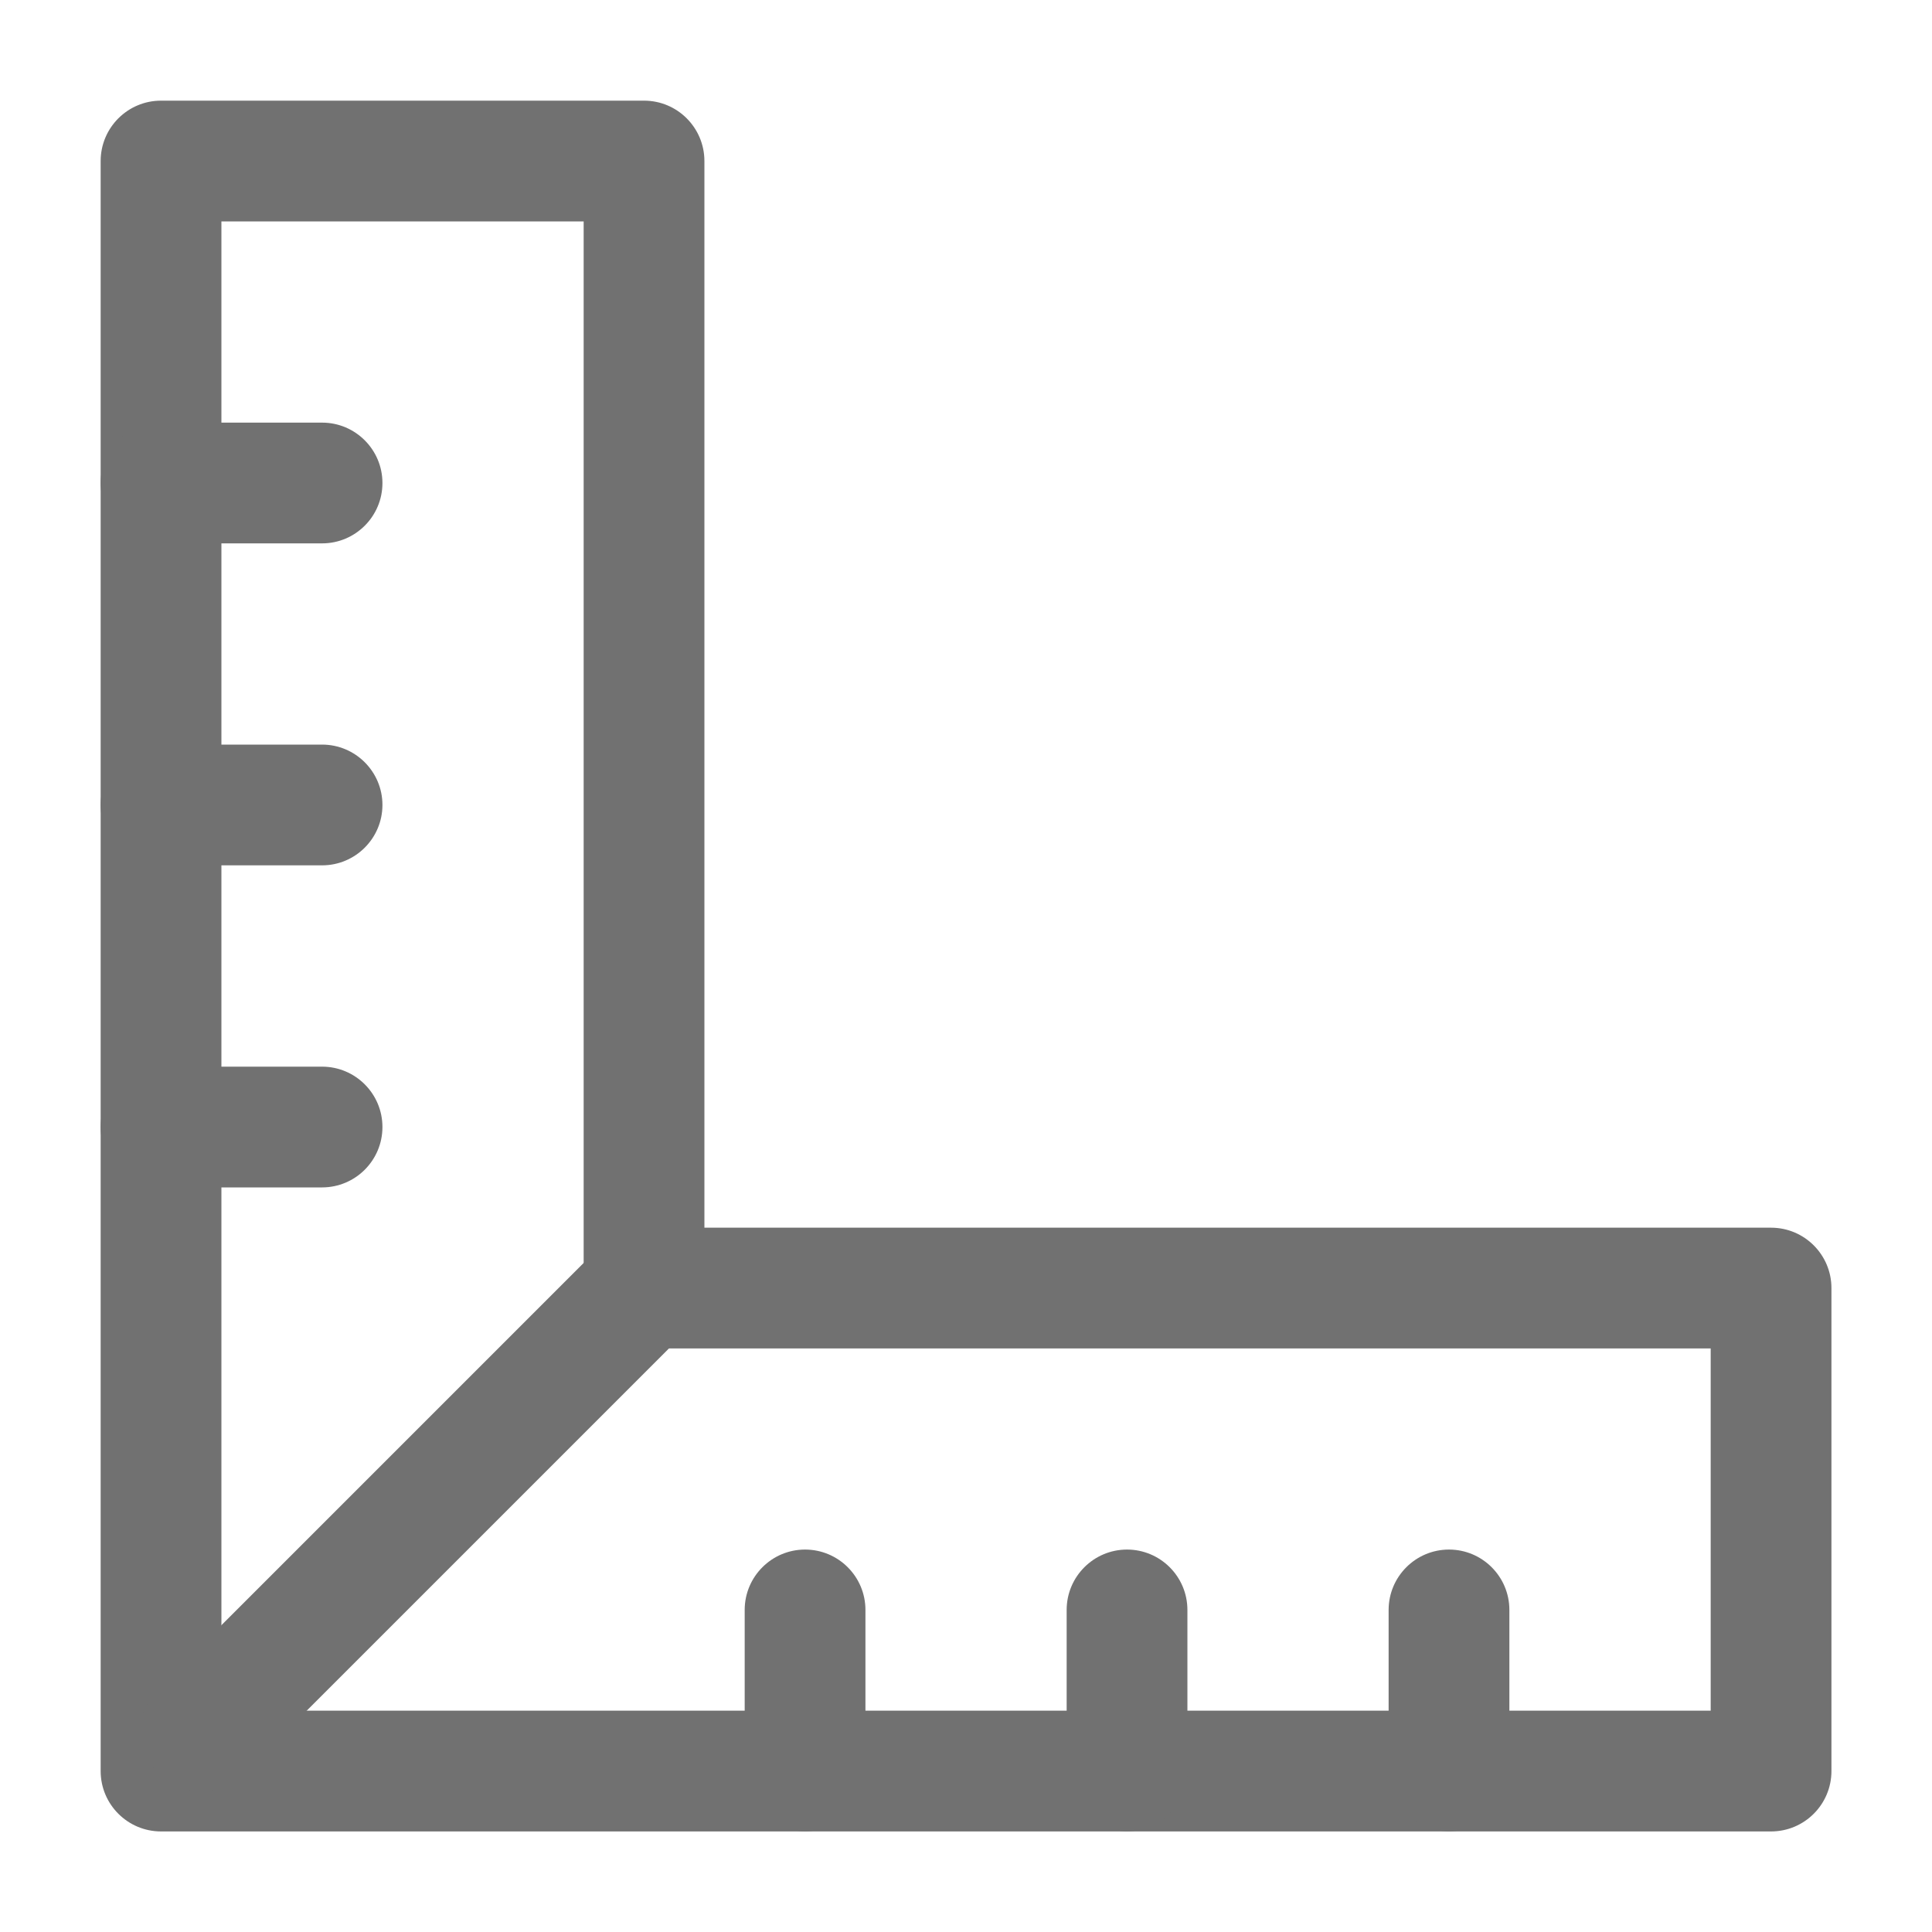
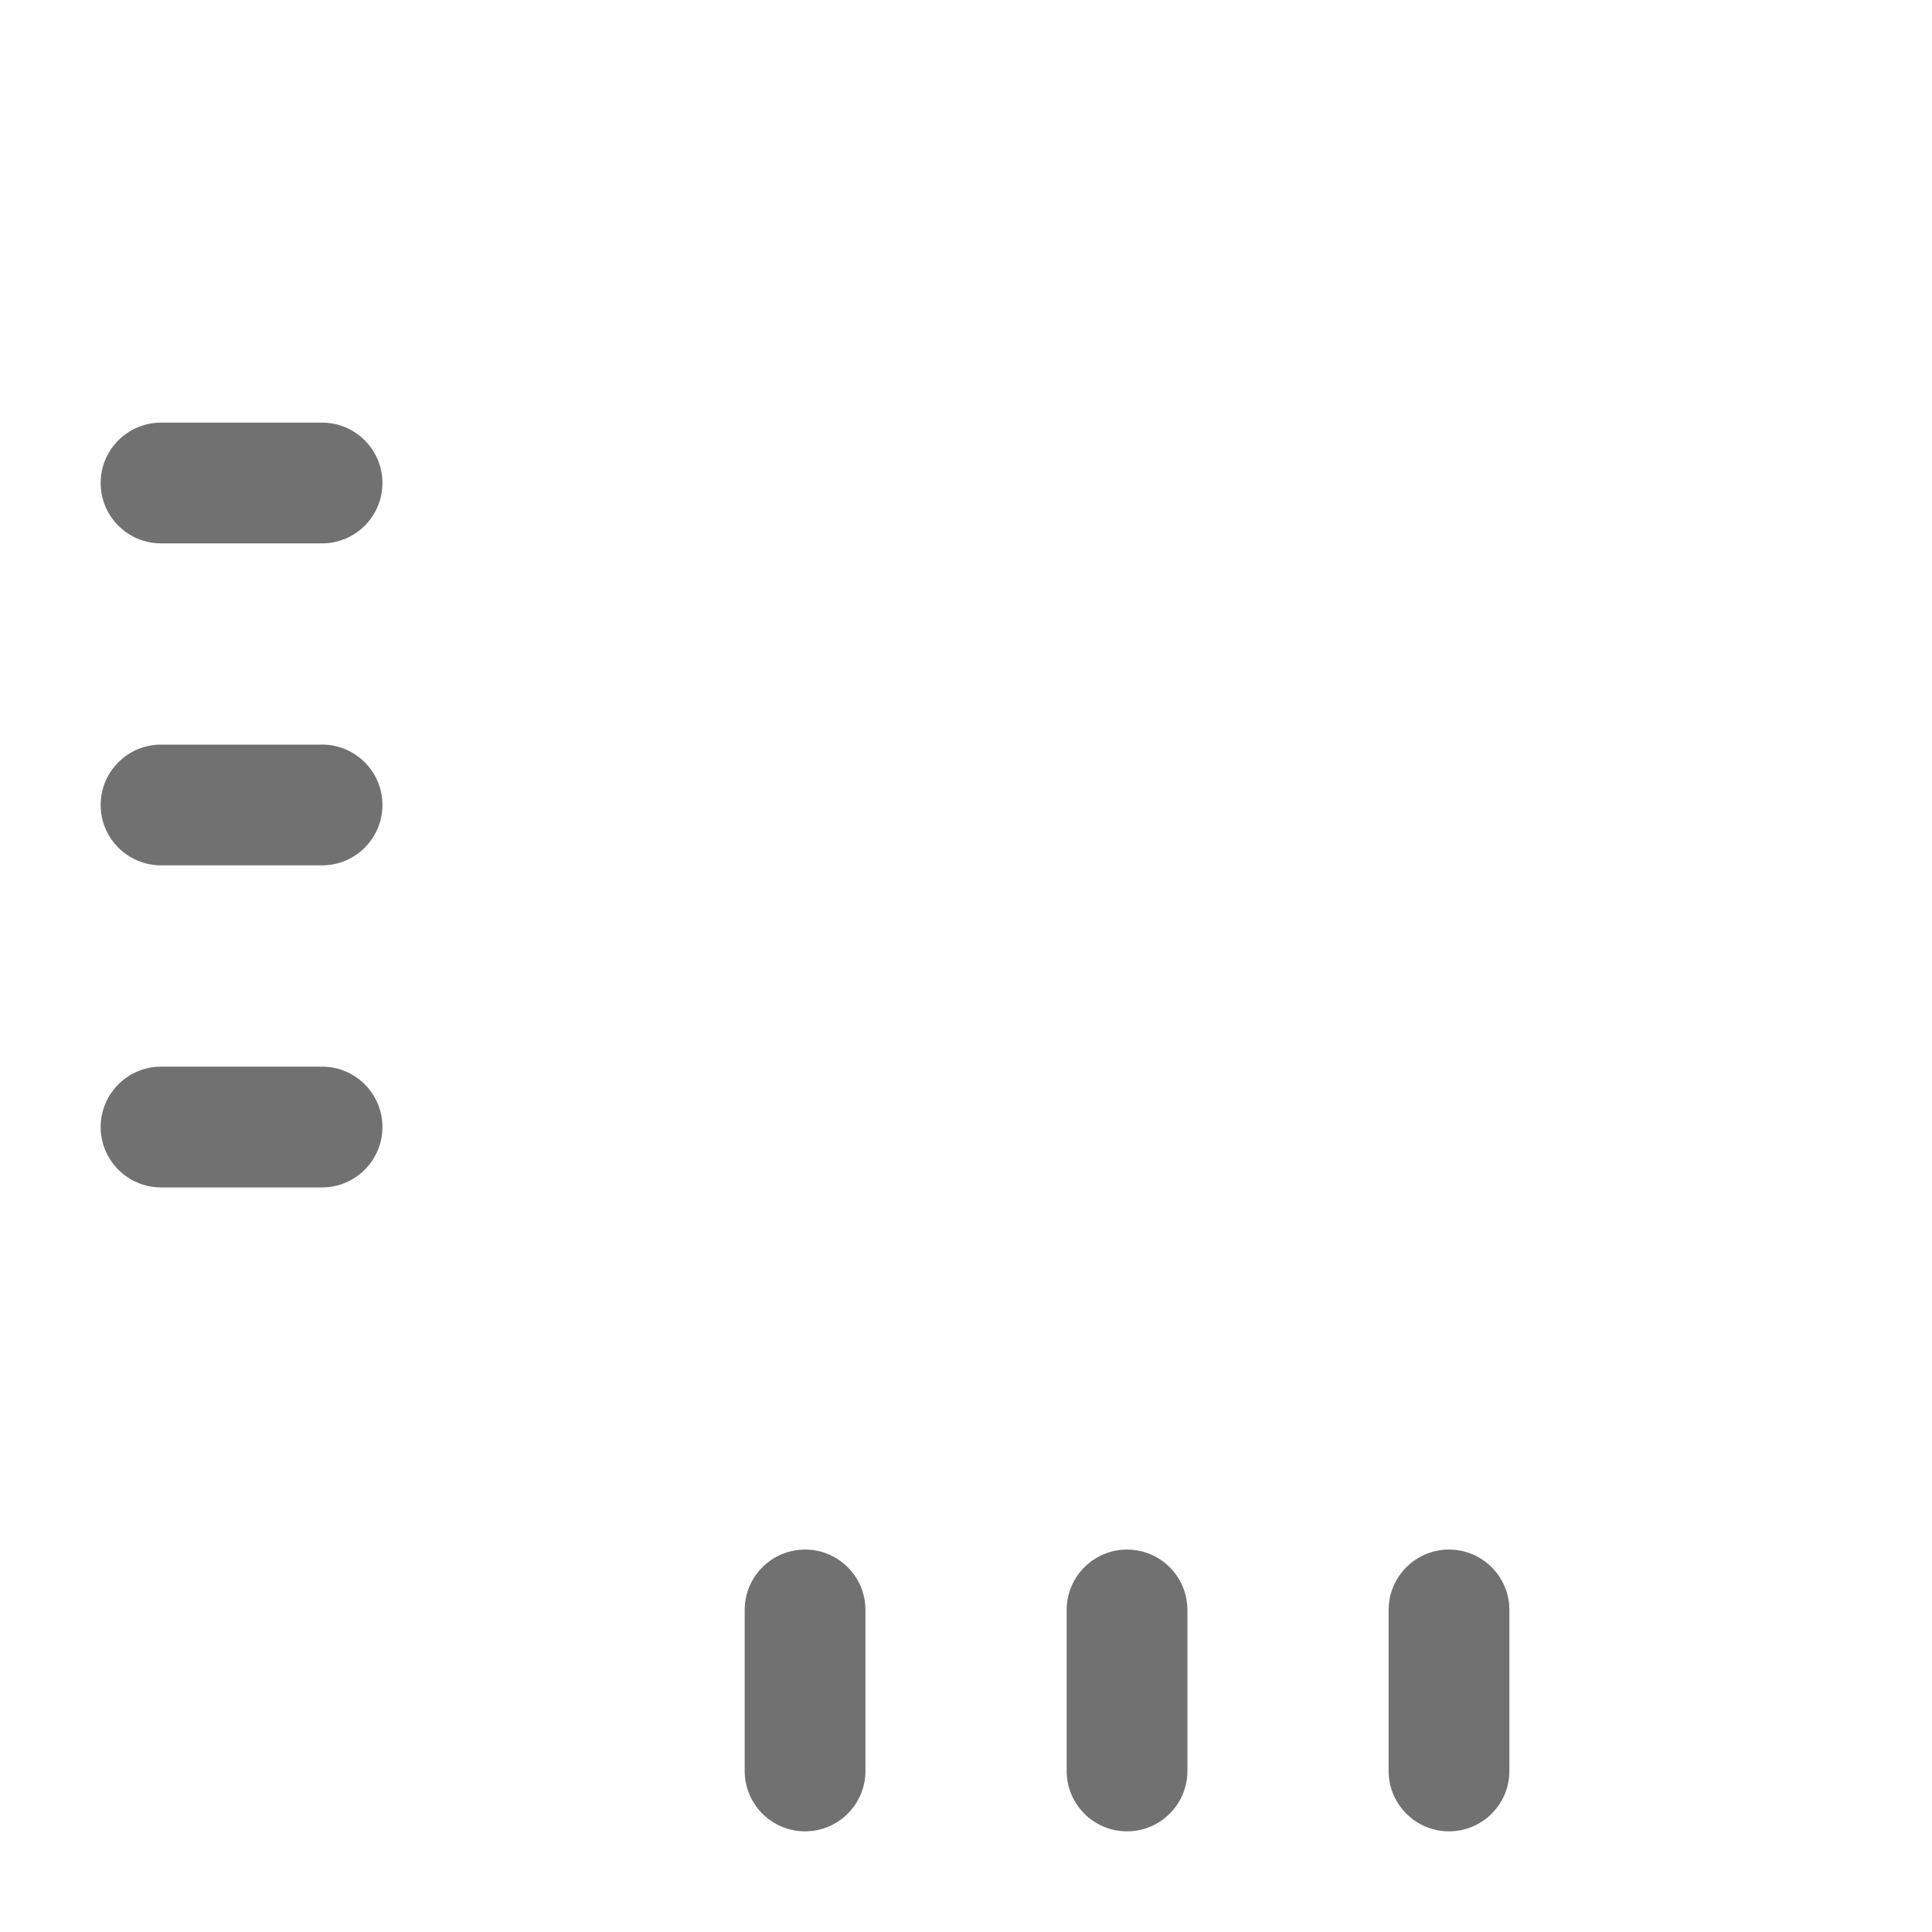
<svg xmlns="http://www.w3.org/2000/svg" xmlns:xlink="http://www.w3.org/1999/xlink" width="20" height="20" fill="none">
  <g fill-rule="evenodd" fill="#717171">
-     <path d="M1.042 1.667c0-.345.28-.625.625-.625h5c.345 0 .625.28.625.625v11.042h11.042c.345 0 .625.28.625.625v5c0 .345-.28.625-.625.625H1.667c-.345 0-.625-.28-.625-.625V1.667zm1.25.625v15.417h15.417v-3.75H6.667c-.345 0-.625-.28-.625-.625V2.292h-3.75z" />
-     <path d="M7.109 12.891c.244.244.244.64 0 .884l-4.583 4.583c-.244.244-.64.244-.884 0s-.244-.64 0-.884l4.583-4.583c.244-.244.64-.244.884 0z" />
    <use xlink:href="#B" />
    <use xlink:href="#B" y="-3.333" />
    <use xlink:href="#B" y="3.334" />
    <use xlink:href="#C" />
    <use xlink:href="#C" x="-3.333" />
    <use xlink:href="#C" x="3.333" />
  </g>
  <defs>
    <path id="B" d="M1.042 8.333c0-.345.28-.625.625-.625h1.667c.345 0 .625.28.625.625s-.28.625-.625.625H1.667c-.345 0-.625-.28-.625-.625z" />
    <path id="C" d="M11.667 18.958c-.345 0-.625-.28-.625-.625v-1.667c0-.345.28-.625.625-.625s.625.28.625.625v1.667c0 .345-.28.625-.625.625z" />
  </defs>
</svg>